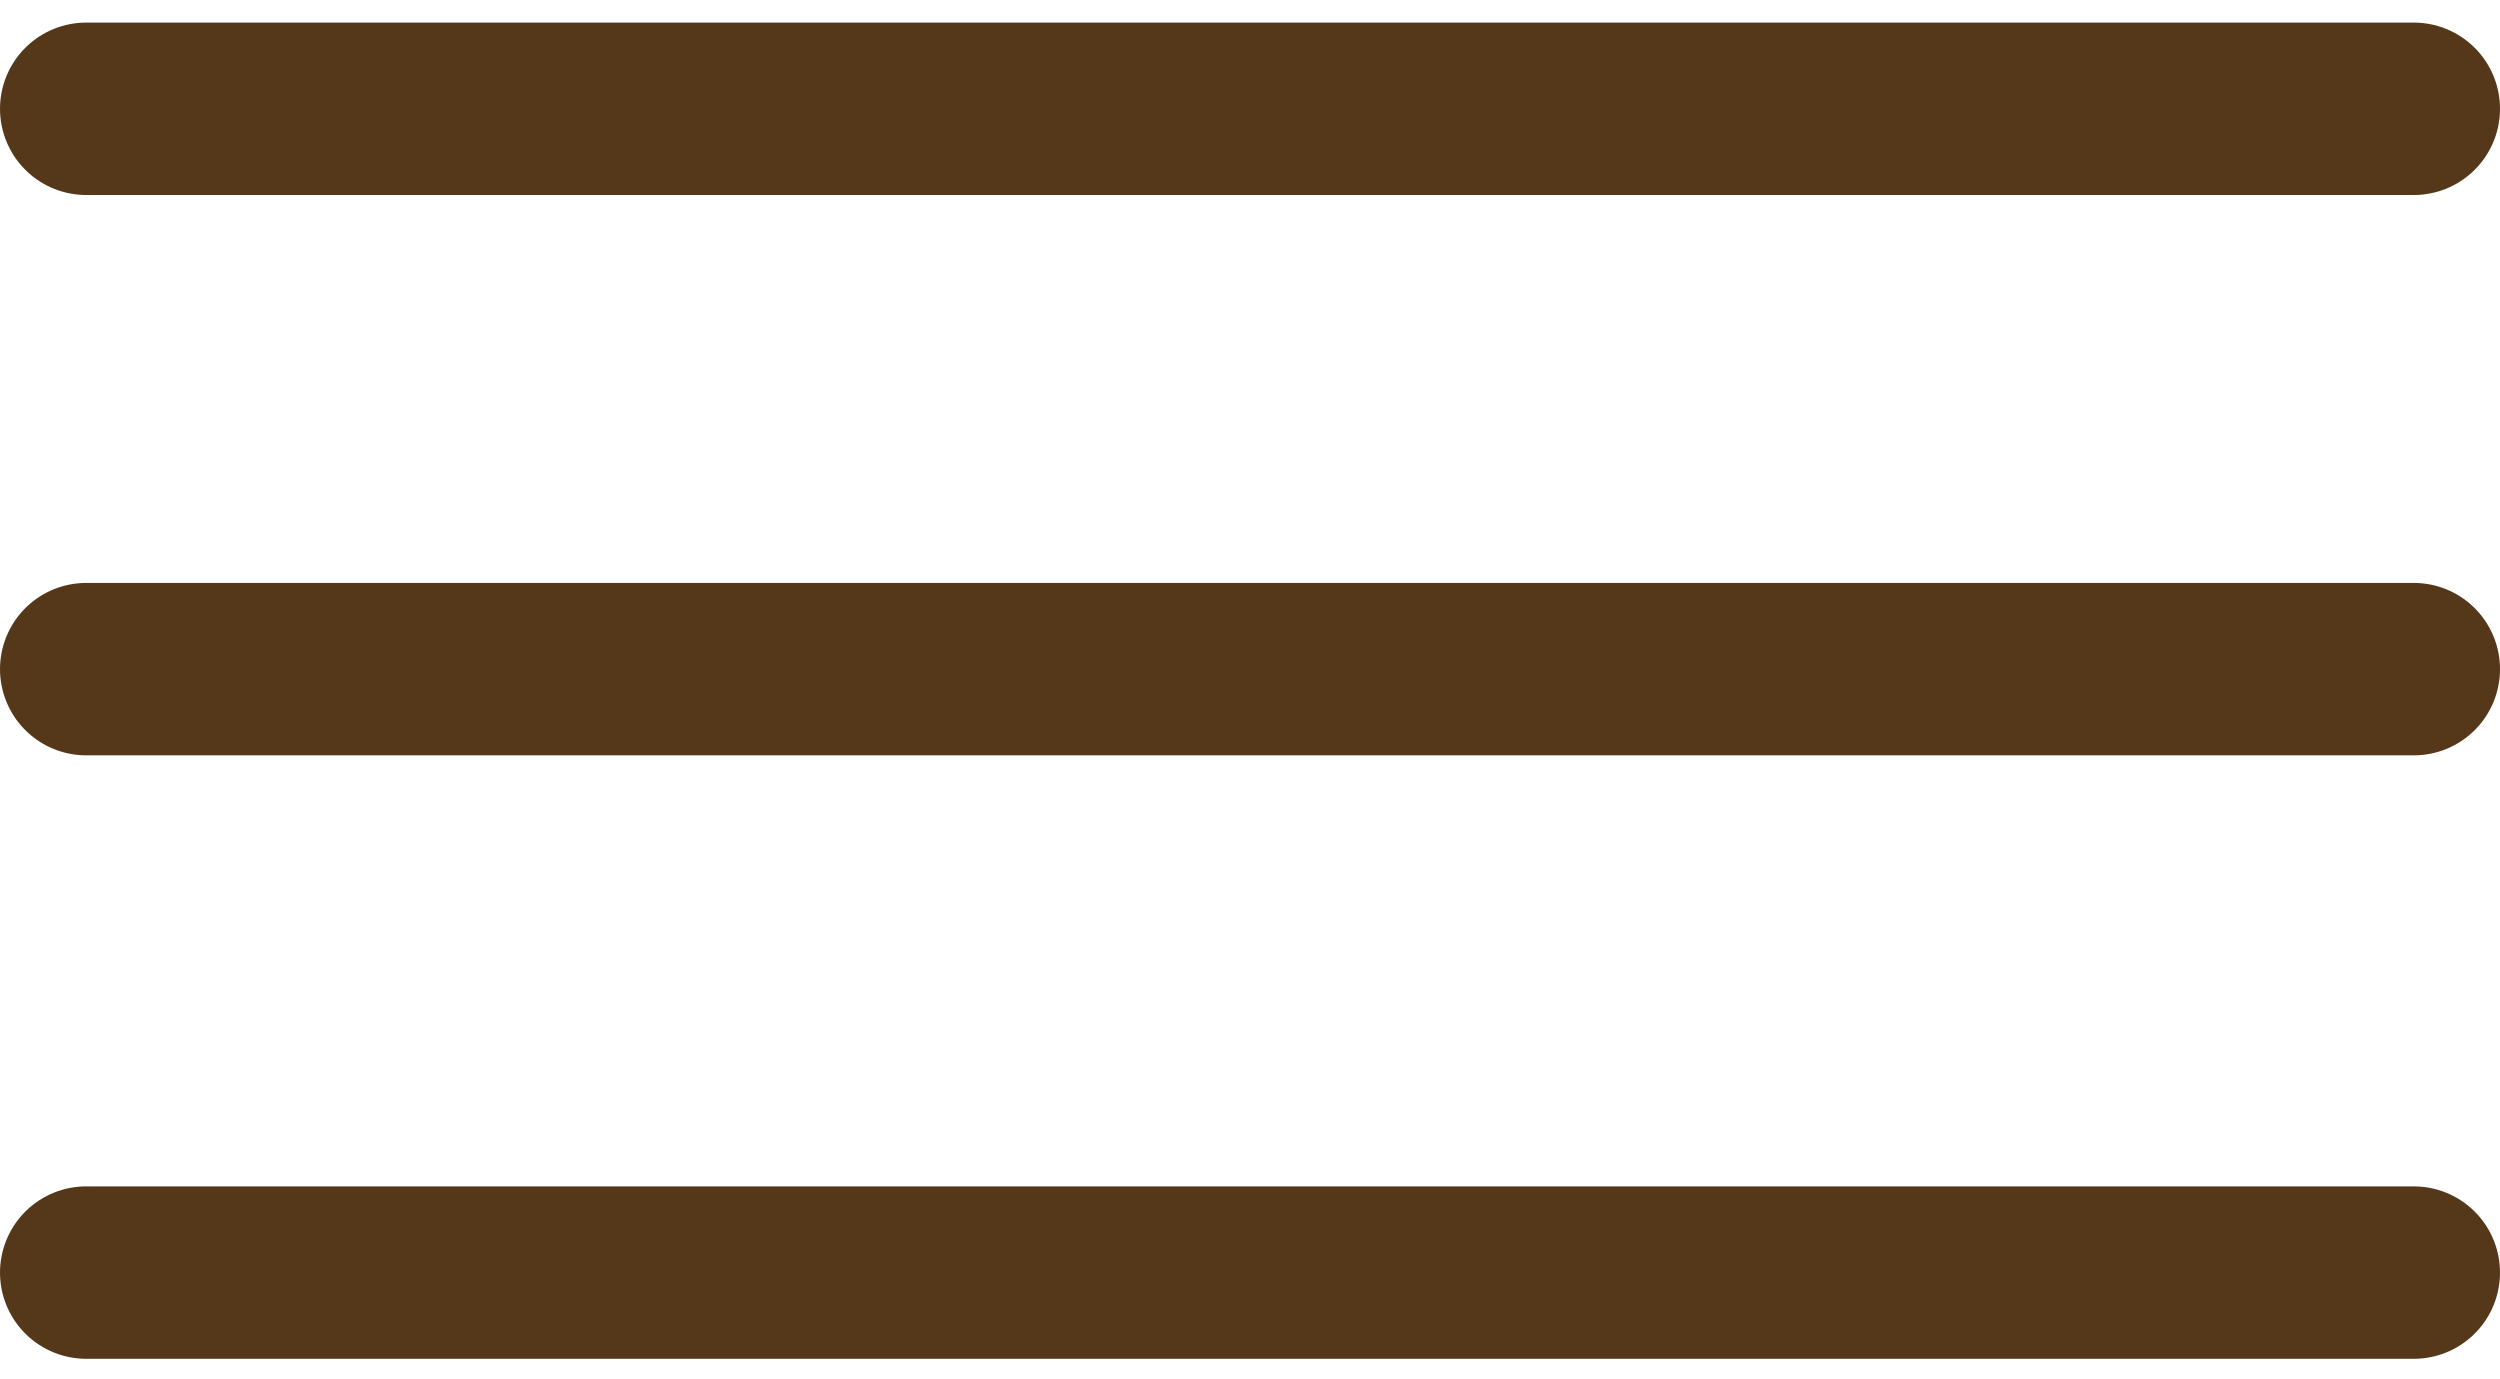
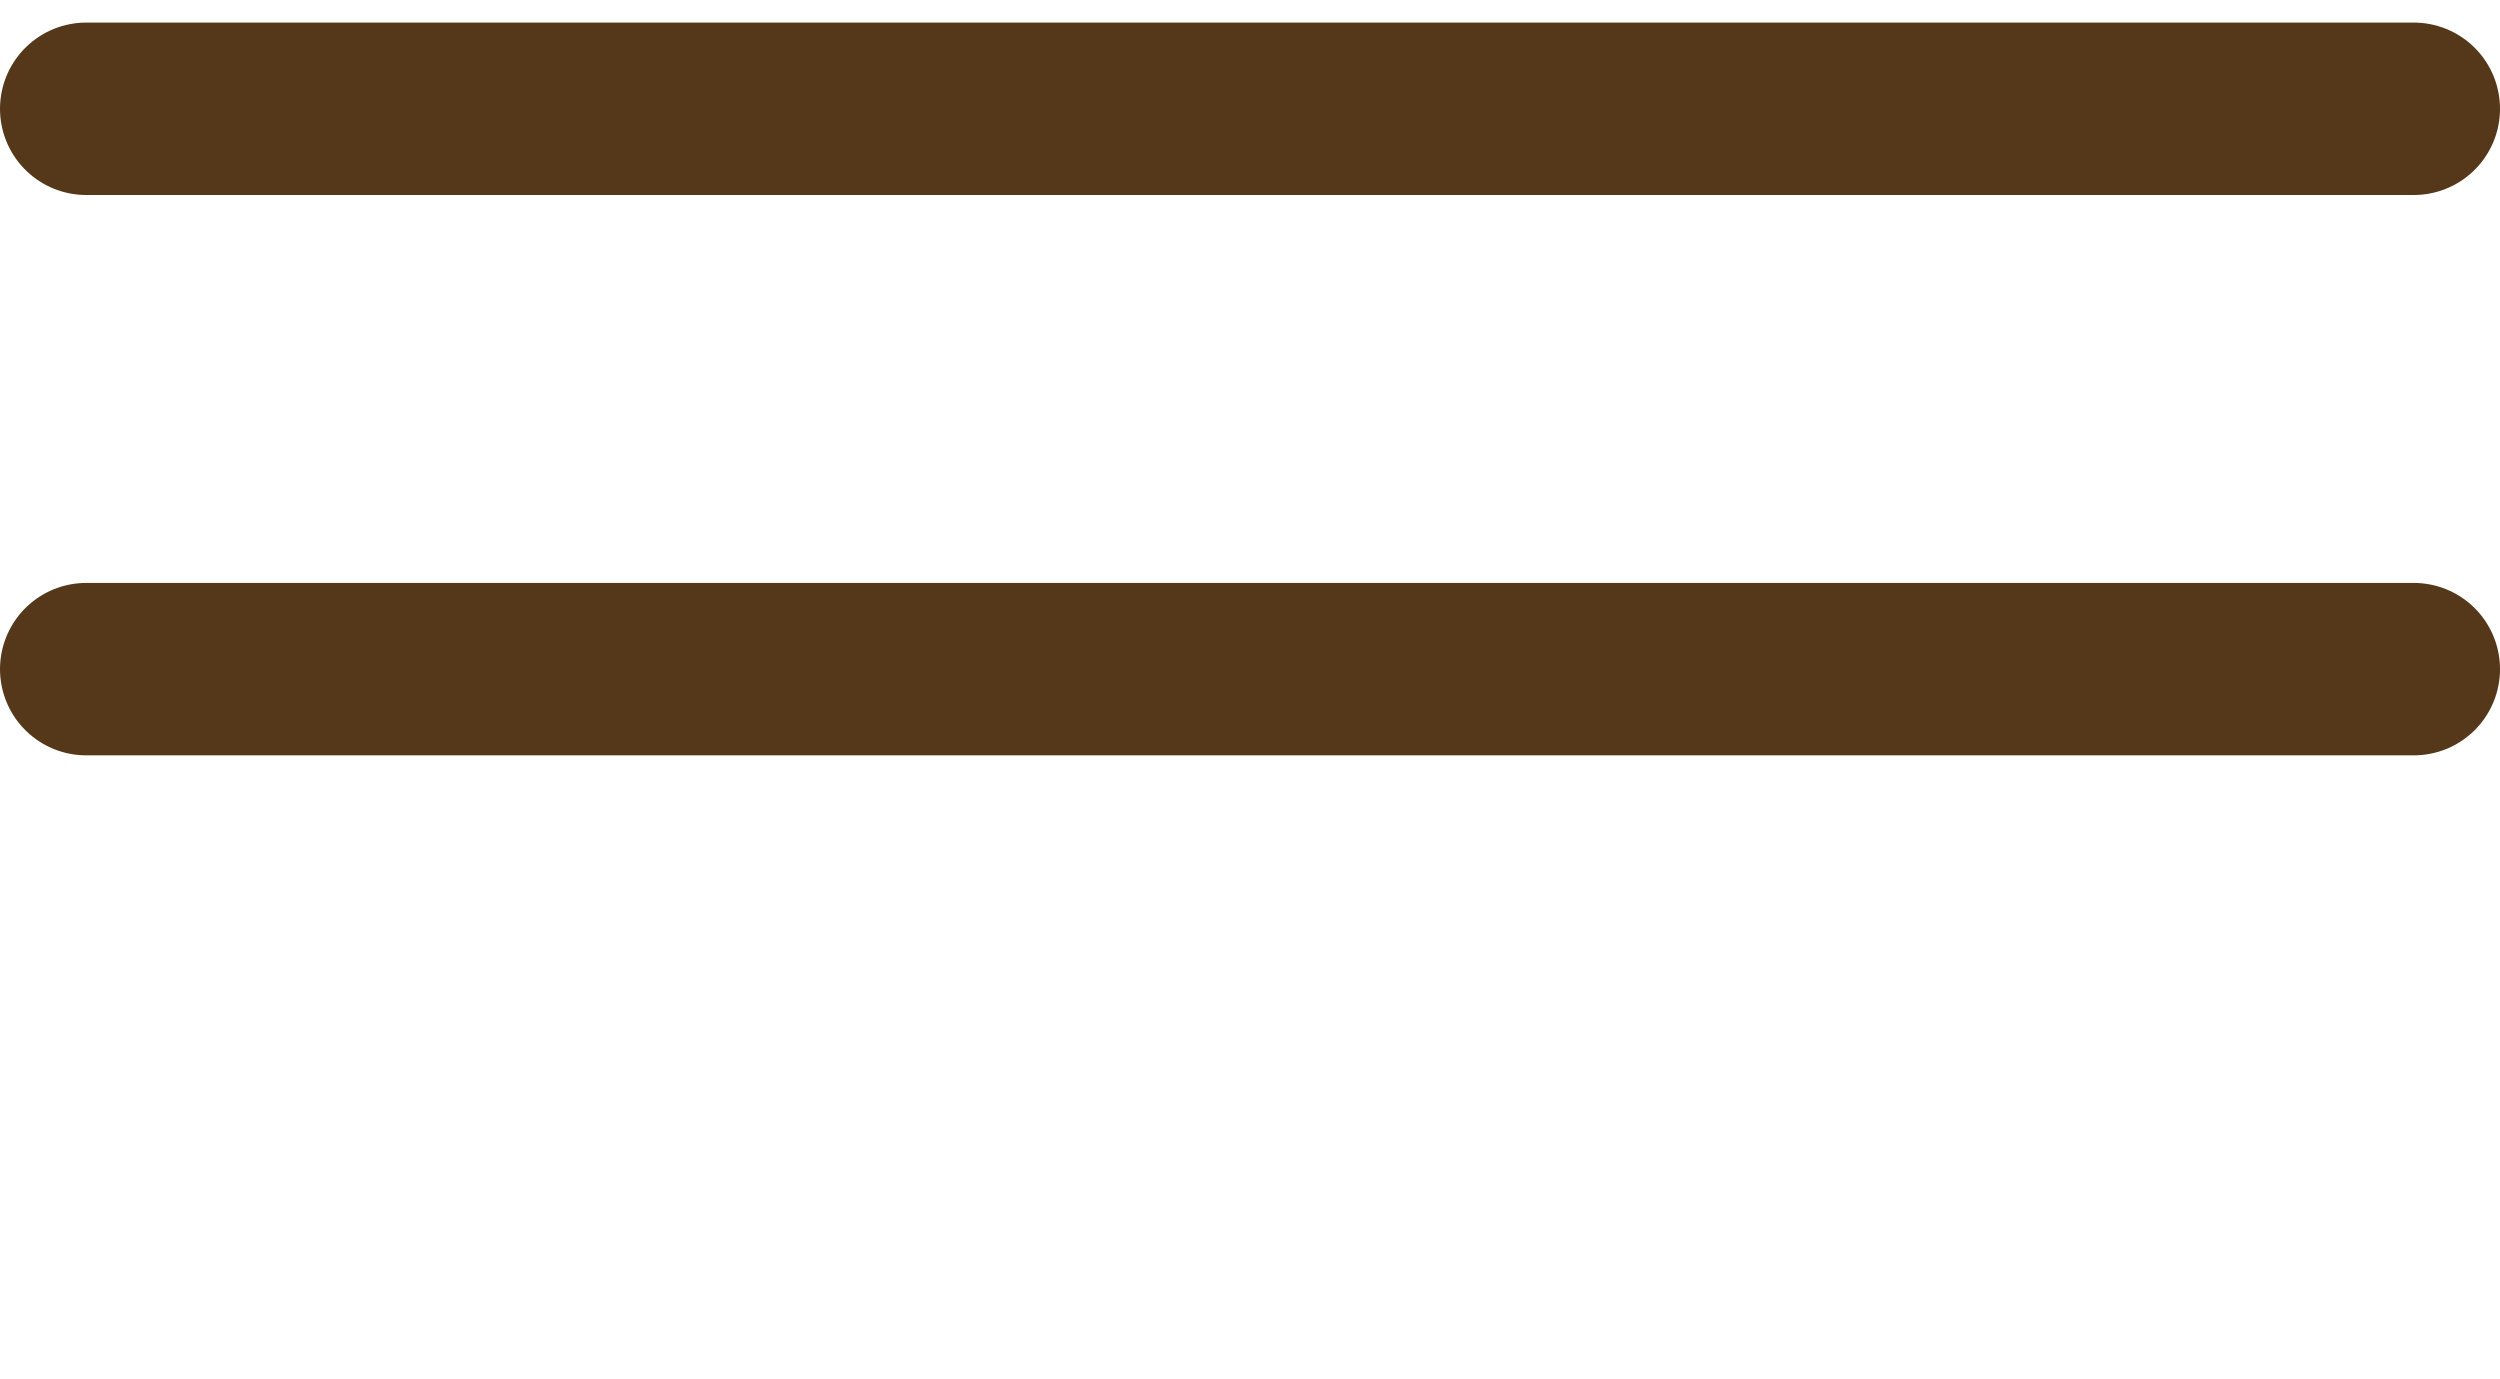
<svg xmlns="http://www.w3.org/2000/svg" width="29" height="16" viewBox="0 0 29 16" fill="none">
  <path d="M1 1.262H28" stroke="#543819" stroke-width="2" stroke-linecap="round" />
  <path d="M1 7.762H28" stroke="#543819" stroke-width="2" stroke-linecap="round" />
-   <path d="M1 14.762H28" stroke="#543819" stroke-width="2" stroke-linecap="round" />
</svg>